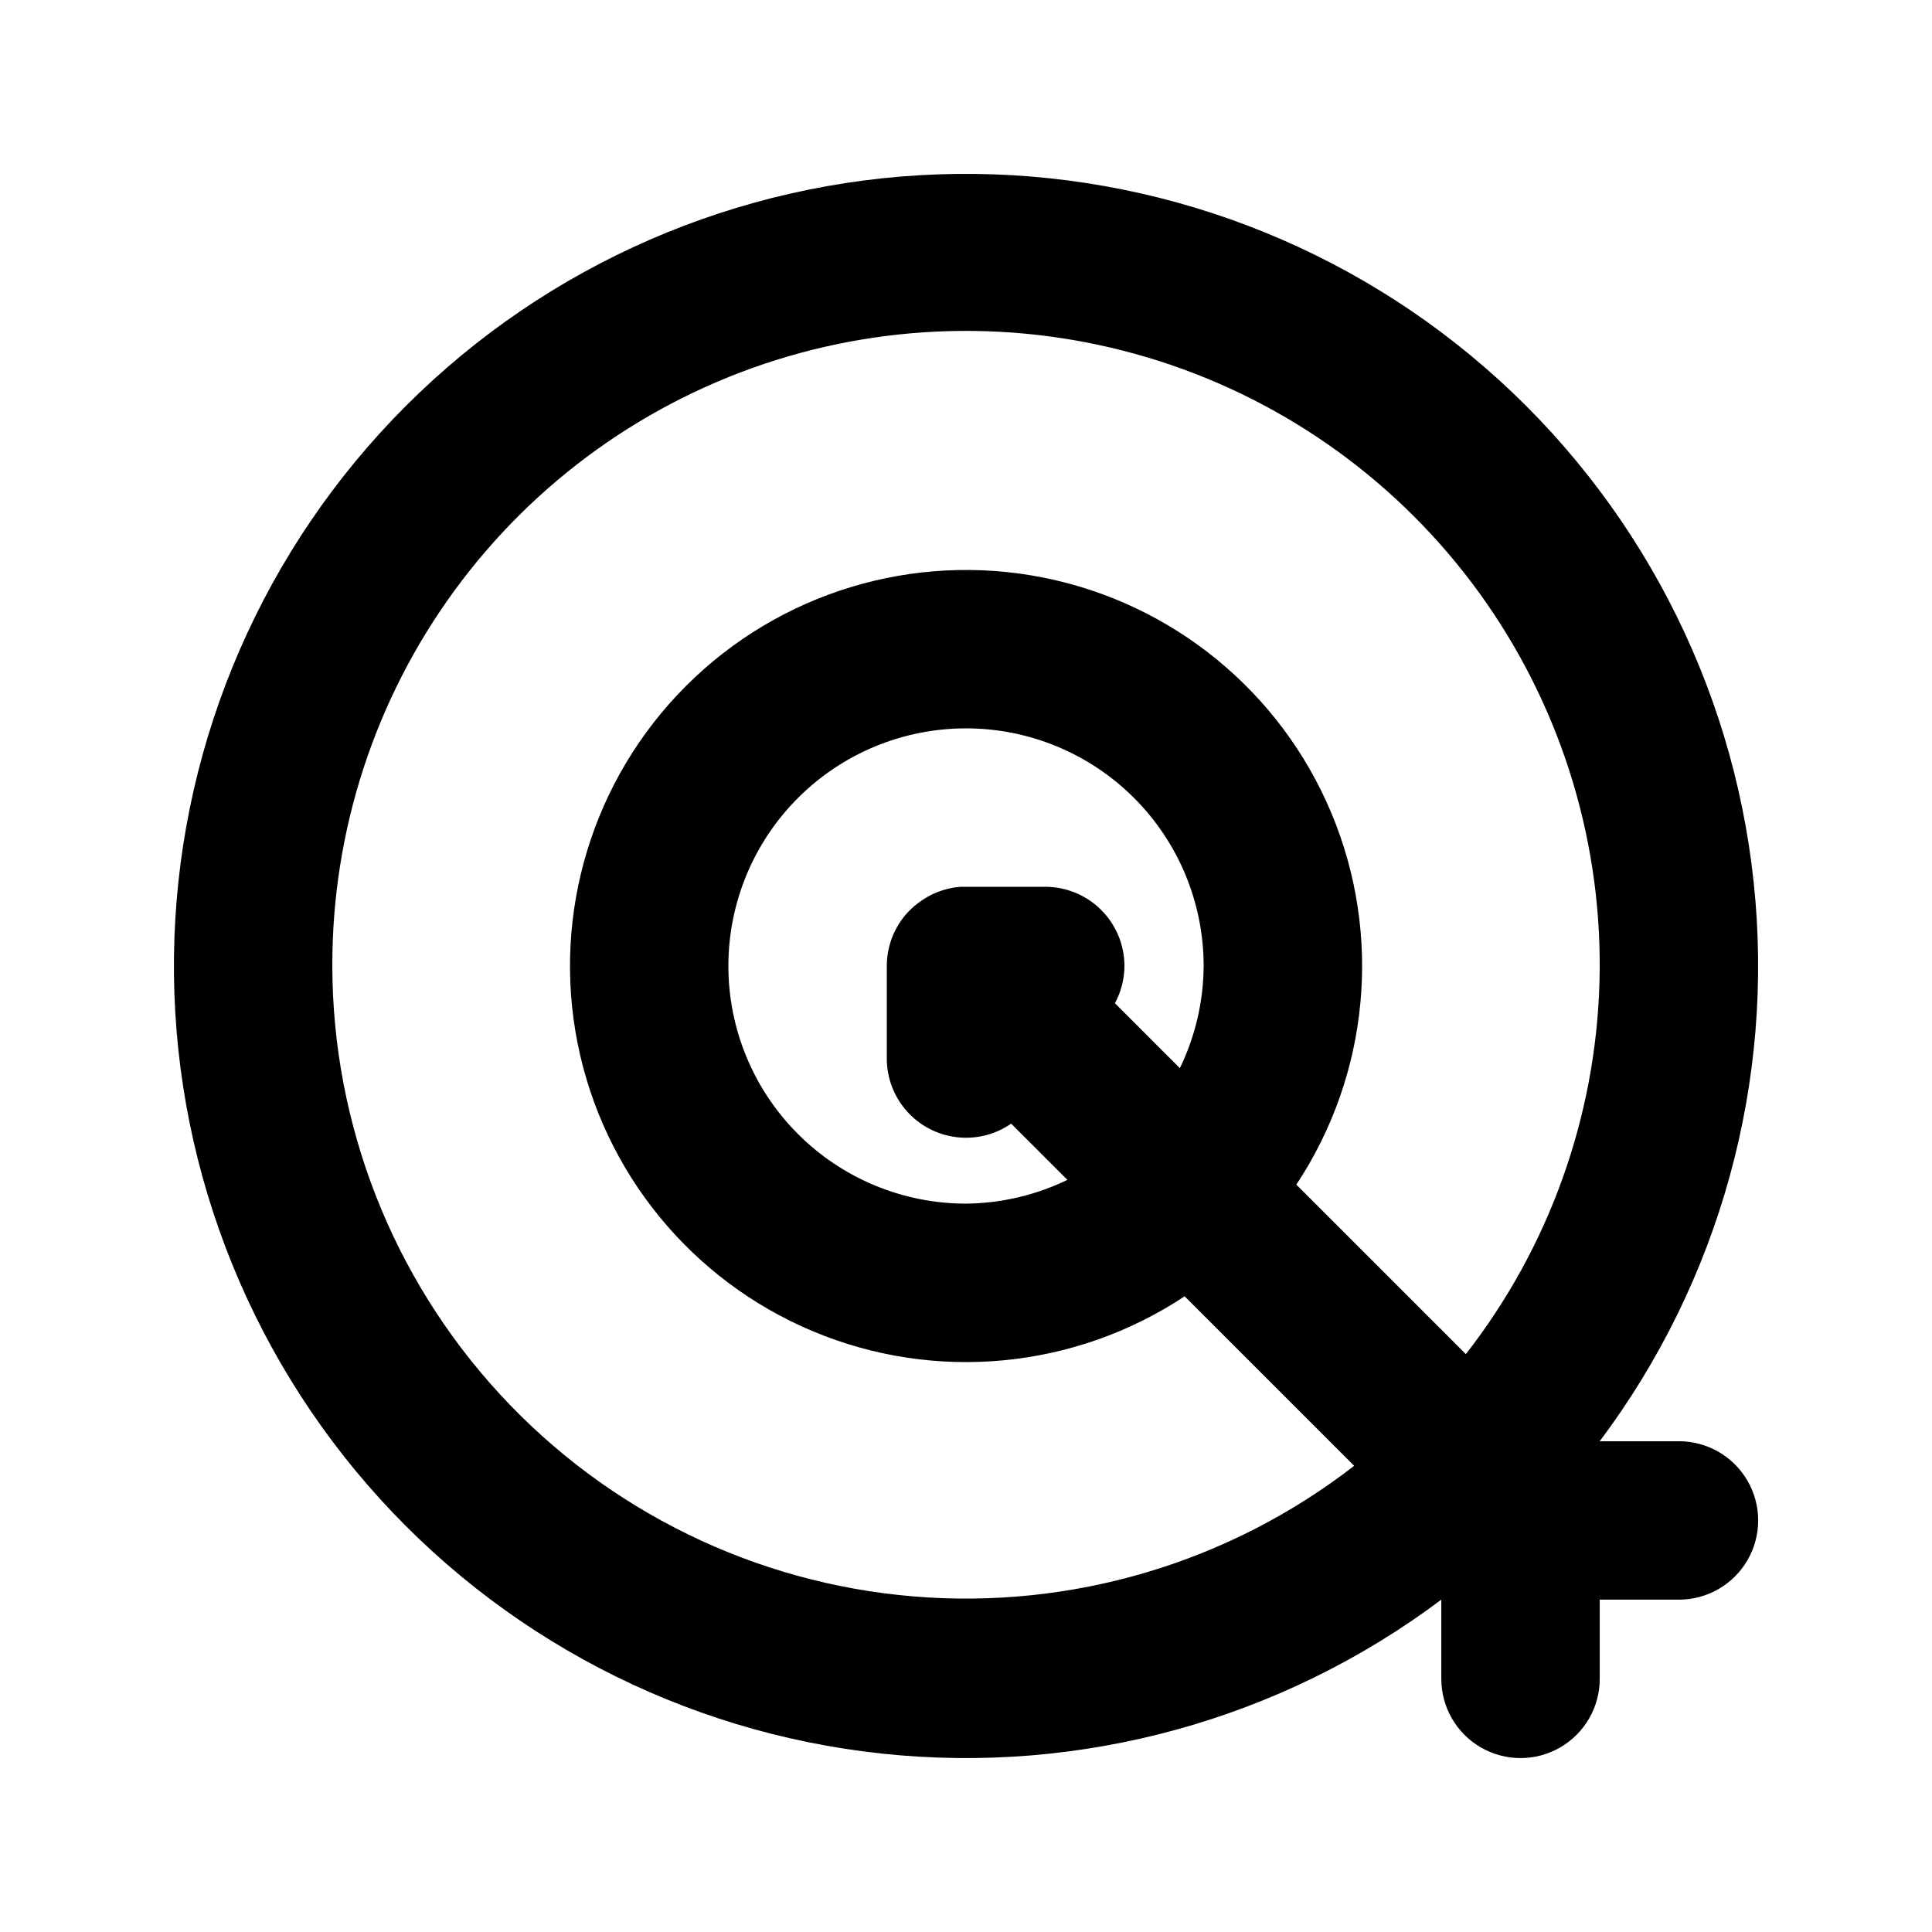
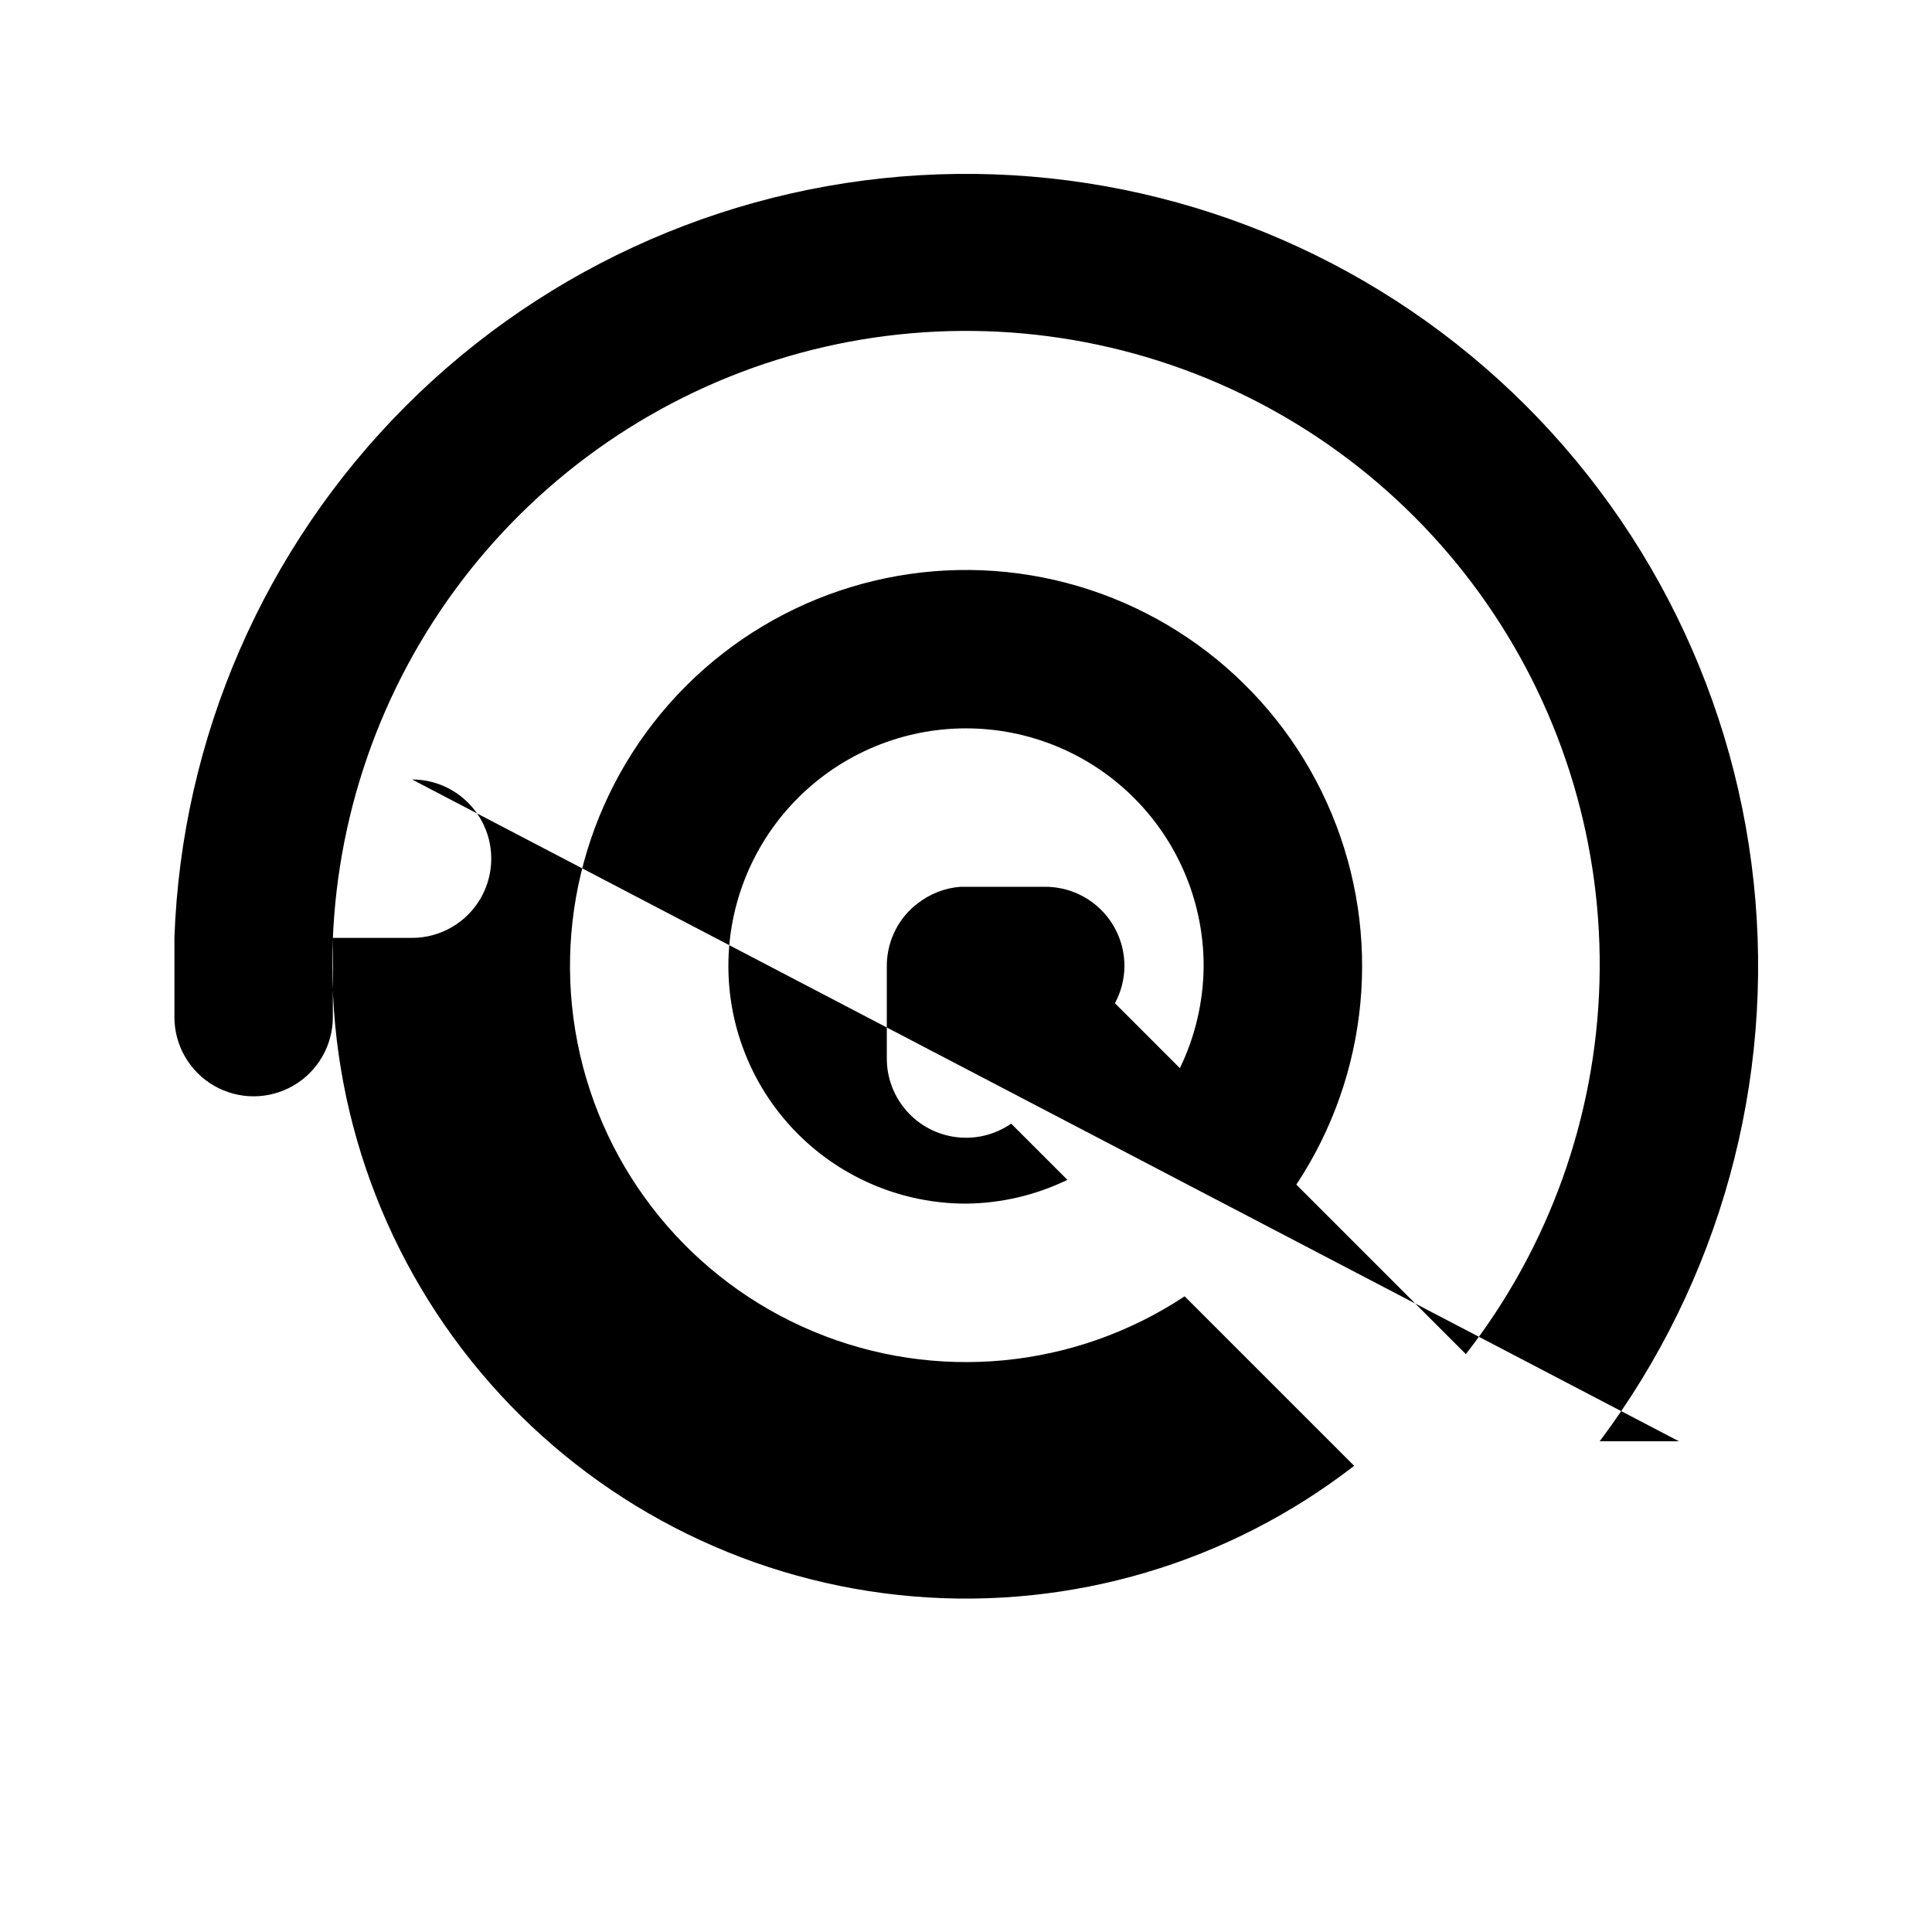
<svg xmlns="http://www.w3.org/2000/svg" fill="#000000" width="800px" height="800px" version="1.1" viewBox="144 144 512 512">
-   <path d="m588.93 525.95h-20.992c31.859-42.477 46.438-95.449 40.797-148.25-5.641-52.797-31.078-101.5-71.191-136.29-40.113-34.793-91.922-53.086-144.98-51.203-53.066 1.883-103.45 23.805-140.99 61.352s-59.469 87.926-61.352 140.99c-1.883 53.062 16.41 104.87 51.203 144.98 34.789 40.113 83.488 65.551 136.29 71.191 52.801 5.641 105.77-8.938 148.25-40.797v20.992c0 7.5 4.004 14.43 10.496 18.18 6.496 3.75 14.5 3.75 20.992 0 6.496-3.75 10.496-10.68 10.496-18.18v-20.992h20.992c7.5 0 14.43-4 18.18-10.496 3.75-6.492 3.75-14.496 0-20.992-3.75-6.492-10.68-10.496-18.18-10.496zm-356.86-125.95c-0.078-35.809 11.289-70.707 32.445-99.594 21.156-28.891 50.996-50.262 85.156-60.996 34.16-10.73 70.859-10.262 104.74 1.336 33.875 11.602 63.16 33.727 83.57 63.145 20.414 29.422 30.891 64.598 29.898 100.39-0.992 35.793-13.402 70.336-35.414 98.578l-44.922-44.922c19.316-29.188 22.816-66.082 9.324-98.379-13.488-32.297-42.188-55.746-76.523-62.523-34.34-6.777-69.797 4.008-94.547 28.754-24.746 24.75-35.531 60.207-28.754 94.547 6.777 34.336 30.227 63.035 62.523 76.523 32.297 13.492 69.191 9.992 98.379-9.324l44.922 44.922c-33.25 25.766-74.957 38.113-116.88 34.602-41.918-3.508-80.992-22.621-109.49-53.555-28.504-30.938-44.359-71.441-44.43-113.5zm207.4 9.867v-0.004c1.637-3.031 2.5-6.418 2.519-9.863 0-5.57-2.215-10.91-6.148-14.844-3.938-3.938-9.277-6.148-14.844-6.148h-22.465c-4.129 0.316-8.074 1.852-11.336 4.406-1.145 0.871-2.199 1.855-3.148 2.941-3.25 3.801-5.035 8.641-5.035 13.645v24.562-0.004c0.008 5.133 1.895 10.082 5.305 13.914 3.41 3.836 8.105 6.289 13.199 6.894 5.094 0.609 10.238-0.668 14.453-3.594l14.906 14.906-0.004-0.004c-8.379 4.062-17.555 6.211-26.867 6.301-16.703 0-32.723-6.637-44.531-18.445-11.812-11.812-18.445-27.832-18.445-44.531 0-16.703 6.633-32.723 18.445-44.531 11.809-11.812 27.828-18.445 44.531-18.445 16.699 0 32.719 6.633 44.531 18.445 11.809 11.809 18.445 27.828 18.445 44.531-0.059 9.383-2.211 18.633-6.301 27.078z" />
+   <path d="m588.93 525.95h-20.992c31.859-42.477 46.438-95.449 40.797-148.25-5.641-52.797-31.078-101.5-71.191-136.29-40.113-34.793-91.922-53.086-144.98-51.203-53.066 1.883-103.45 23.805-140.99 61.352s-59.469 87.926-61.352 140.99v20.992c0 7.5 4.004 14.43 10.496 18.18 6.496 3.75 14.5 3.75 20.992 0 6.496-3.75 10.496-10.68 10.496-18.18v-20.992h20.992c7.5 0 14.43-4 18.18-10.496 3.75-6.492 3.75-14.496 0-20.992-3.75-6.492-10.68-10.496-18.18-10.496zm-356.86-125.95c-0.078-35.809 11.289-70.707 32.445-99.594 21.156-28.891 50.996-50.262 85.156-60.996 34.16-10.73 70.859-10.262 104.74 1.336 33.875 11.602 63.16 33.727 83.57 63.145 20.414 29.422 30.891 64.598 29.898 100.39-0.992 35.793-13.402 70.336-35.414 98.578l-44.922-44.922c19.316-29.188 22.816-66.082 9.324-98.379-13.488-32.297-42.188-55.746-76.523-62.523-34.34-6.777-69.797 4.008-94.547 28.754-24.746 24.75-35.531 60.207-28.754 94.547 6.777 34.336 30.227 63.035 62.523 76.523 32.297 13.492 69.191 9.992 98.379-9.324l44.922 44.922c-33.25 25.766-74.957 38.113-116.88 34.602-41.918-3.508-80.992-22.621-109.49-53.555-28.504-30.938-44.359-71.441-44.43-113.5zm207.4 9.867v-0.004c1.637-3.031 2.5-6.418 2.519-9.863 0-5.57-2.215-10.91-6.148-14.844-3.938-3.938-9.277-6.148-14.844-6.148h-22.465c-4.129 0.316-8.074 1.852-11.336 4.406-1.145 0.871-2.199 1.855-3.148 2.941-3.25 3.801-5.035 8.641-5.035 13.645v24.562-0.004c0.008 5.133 1.895 10.082 5.305 13.914 3.41 3.836 8.105 6.289 13.199 6.894 5.094 0.609 10.238-0.668 14.453-3.594l14.906 14.906-0.004-0.004c-8.379 4.062-17.555 6.211-26.867 6.301-16.703 0-32.723-6.637-44.531-18.445-11.812-11.812-18.445-27.832-18.445-44.531 0-16.703 6.633-32.723 18.445-44.531 11.809-11.812 27.828-18.445 44.531-18.445 16.699 0 32.719 6.633 44.531 18.445 11.809 11.809 18.445 27.828 18.445 44.531-0.059 9.383-2.211 18.633-6.301 27.078z" />
</svg>